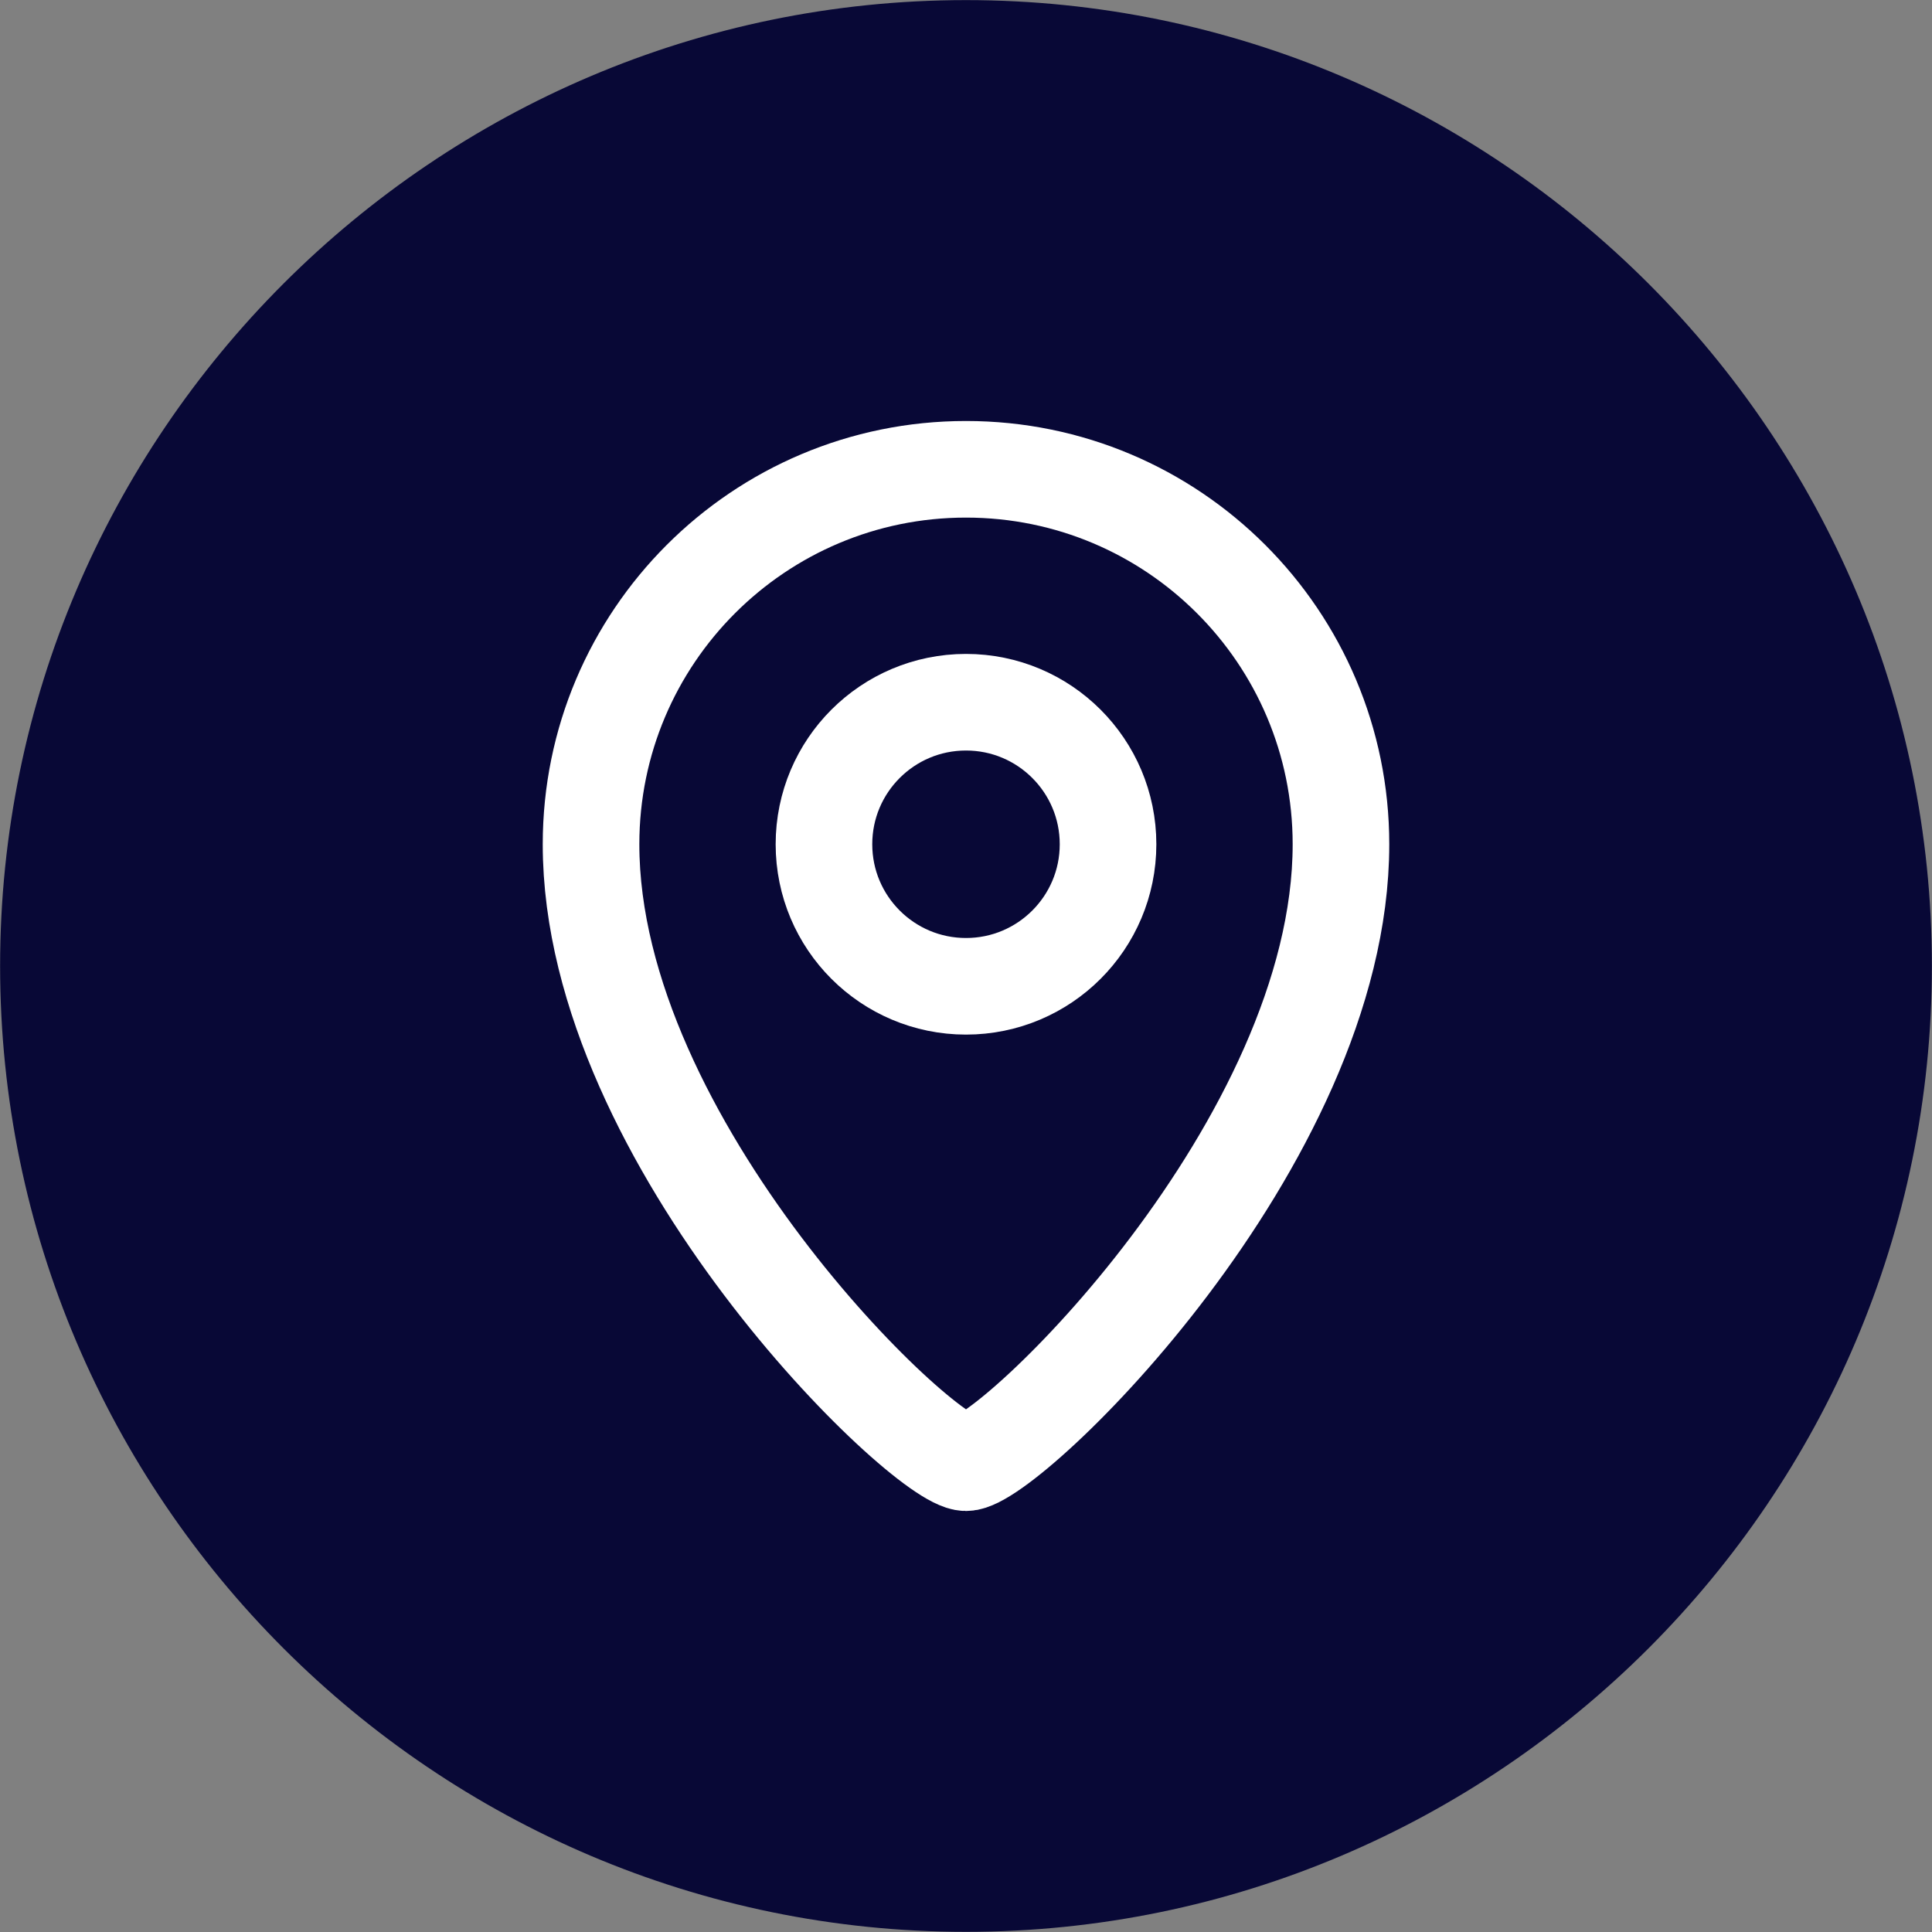
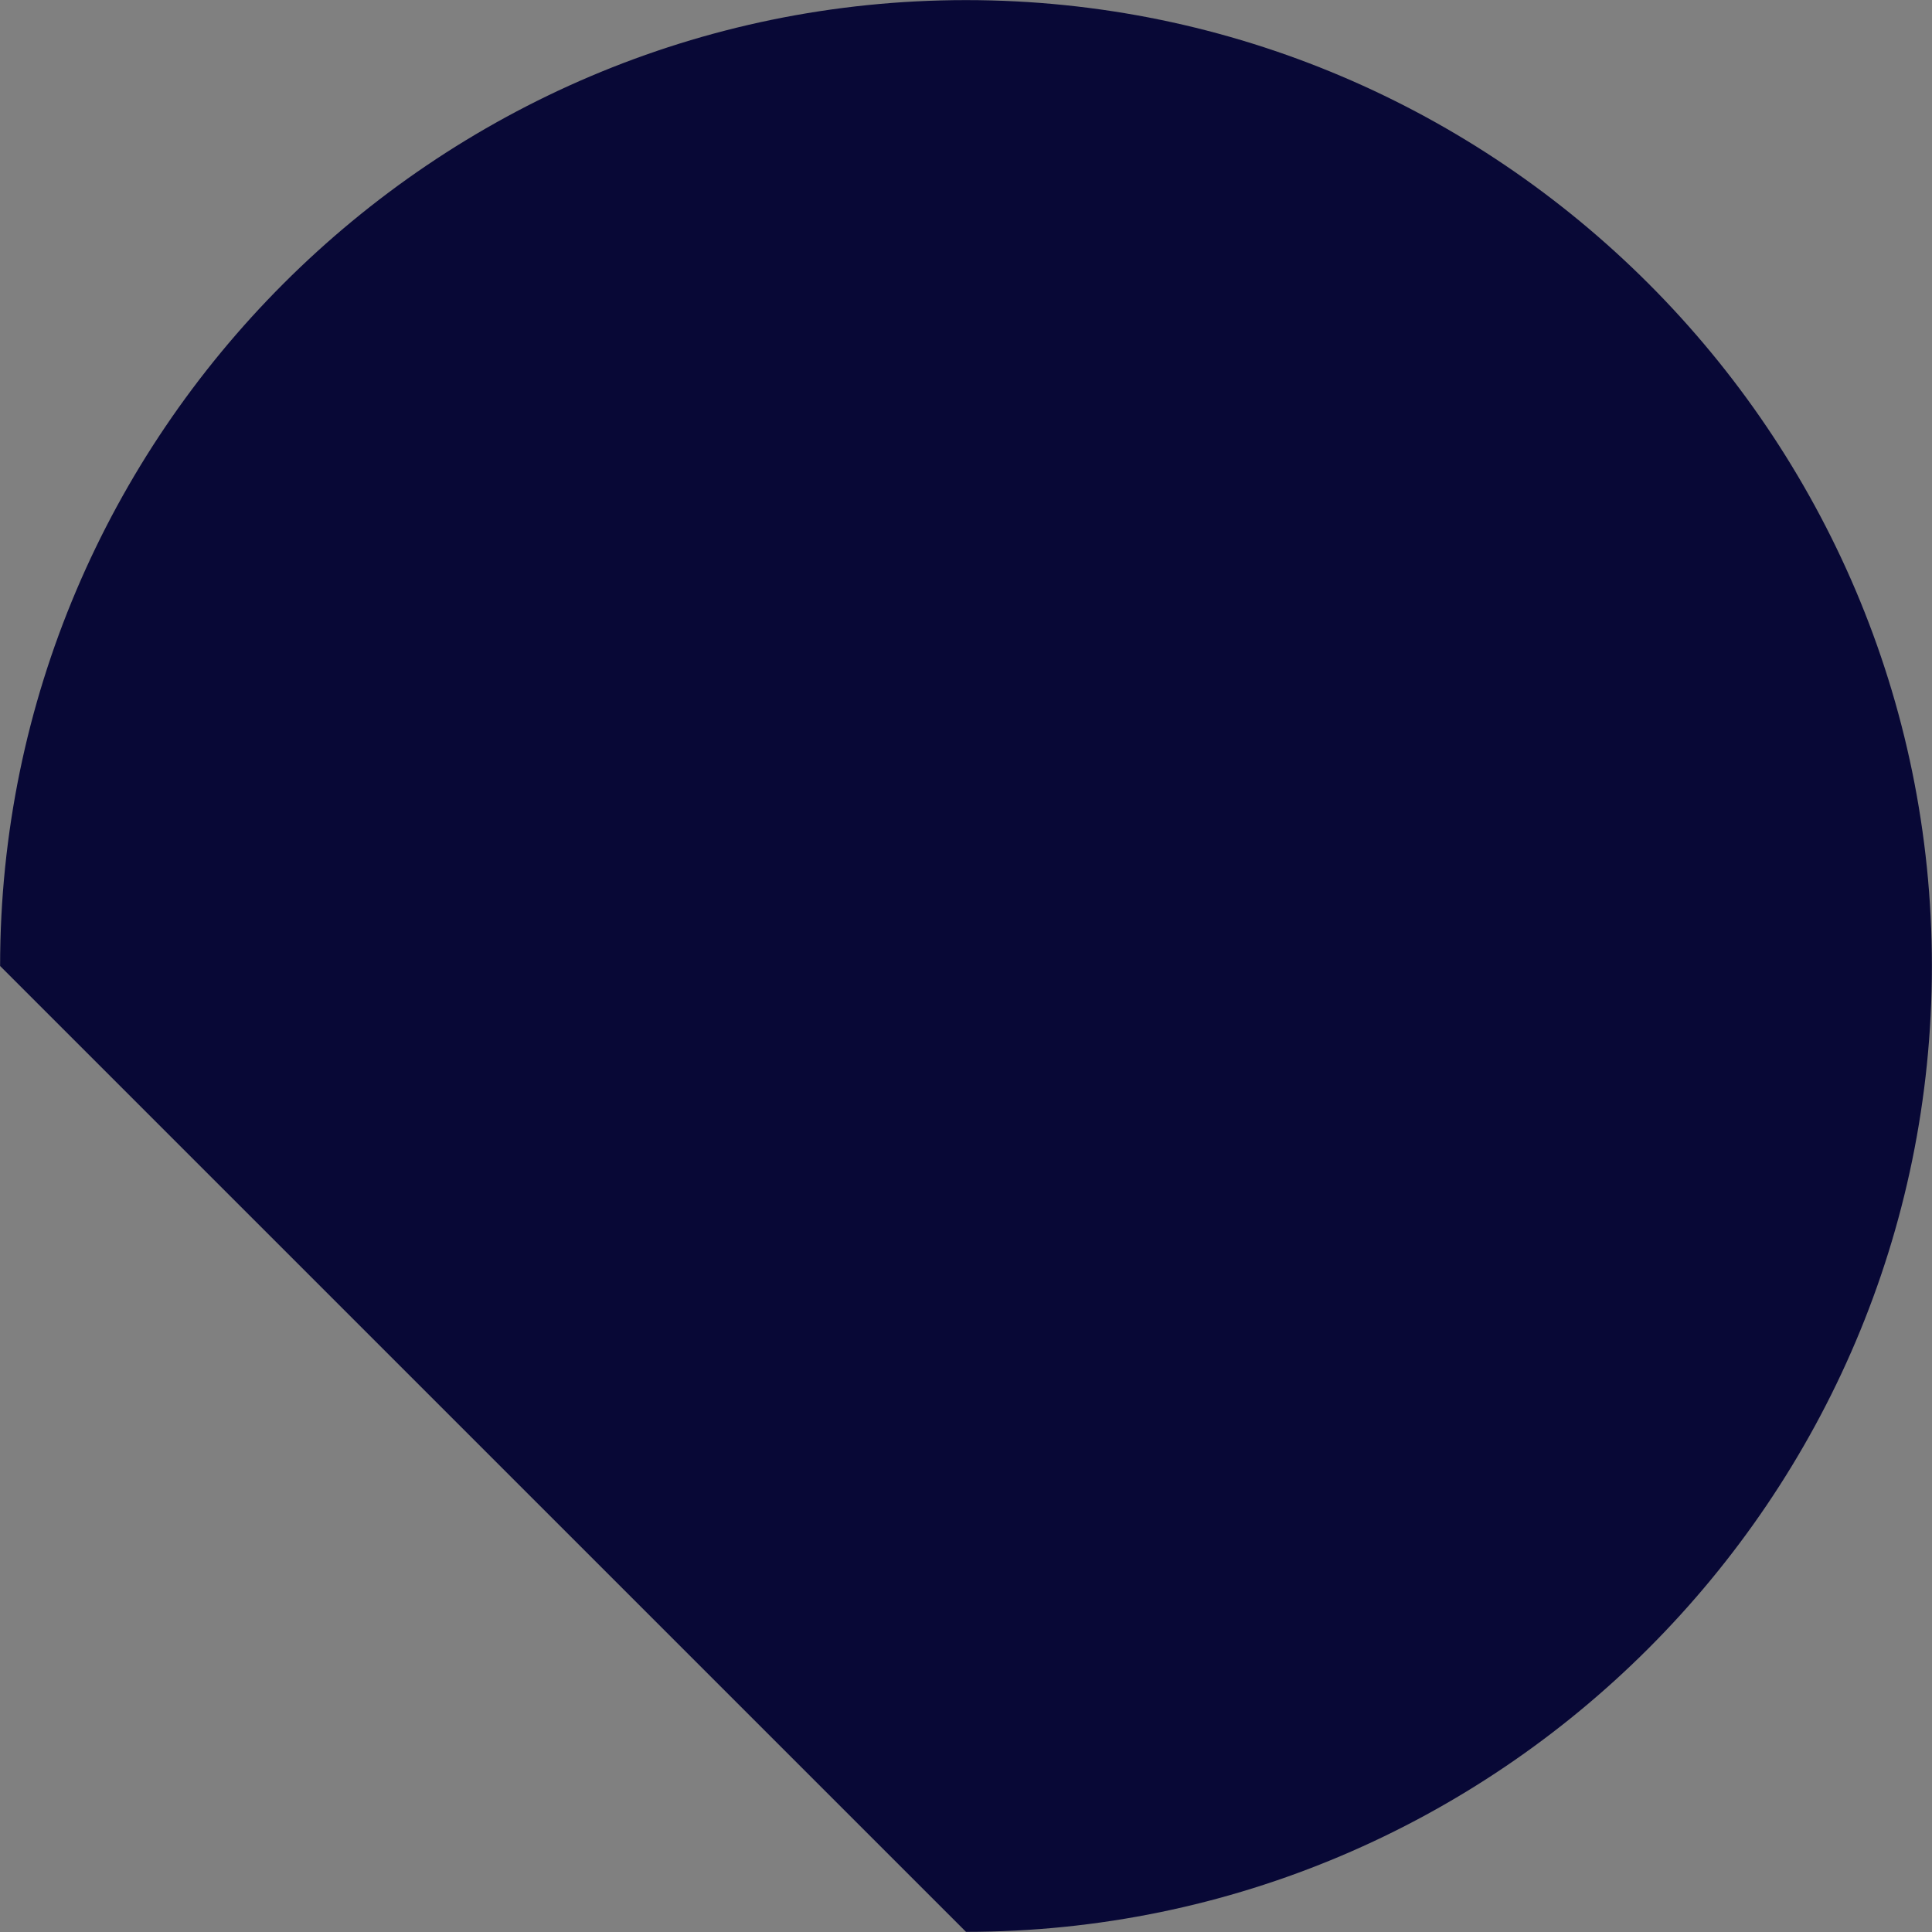
<svg xmlns="http://www.w3.org/2000/svg" version="1.1" id="Warstwa_1" x="0px" y="0px" width="37.5px" height="37.5px" viewBox="0 0 37.5 37.5" enable-background="new 0 0 37.5 37.5" xml:space="preserve">
  <rect x="0" y="0" width="37.5" height="37.5" fill="#808080" stroke="none" />
  <g>
-     <path fill-rule="evenodd" clip-rule="evenodd" fill="#080836" d="M18.75,37.497c10.326,0,18.748-8.421,18.748-18.747   S29.076,0.002,18.75,0.002S0.002,8.424,0.002,18.75S8.424,37.497,18.75,37.497z" />
+     <path fill-rule="evenodd" clip-rule="evenodd" fill="#080836" d="M18.75,37.497c10.326,0,18.748-8.421,18.748-18.747   S29.076,0.002,18.75,0.002S0.002,8.424,0.002,18.75z" />
    <g>
-       <path fill-rule="evenodd" clip-rule="evenodd" fill="none" stroke="#FFFFFF" stroke-width="1.875" stroke-miterlimit="22.926" d="    M18.75,9.109c4.02,0,7.278,3.258,7.278,7.278c0,5.813-6.447,12.004-7.278,12.004s-7.278-6.191-7.278-12.004    C11.472,12.367,14.73,9.109,18.75,9.109z" />
-       <circle fill-rule="evenodd" clip-rule="evenodd" fill="none" stroke="#FFFFFF" stroke-width="1.875" stroke-miterlimit="22.926" cx="18.75" cy="16.387" r="2.757" />
-     </g>
+       </g>
  </g>
</svg>